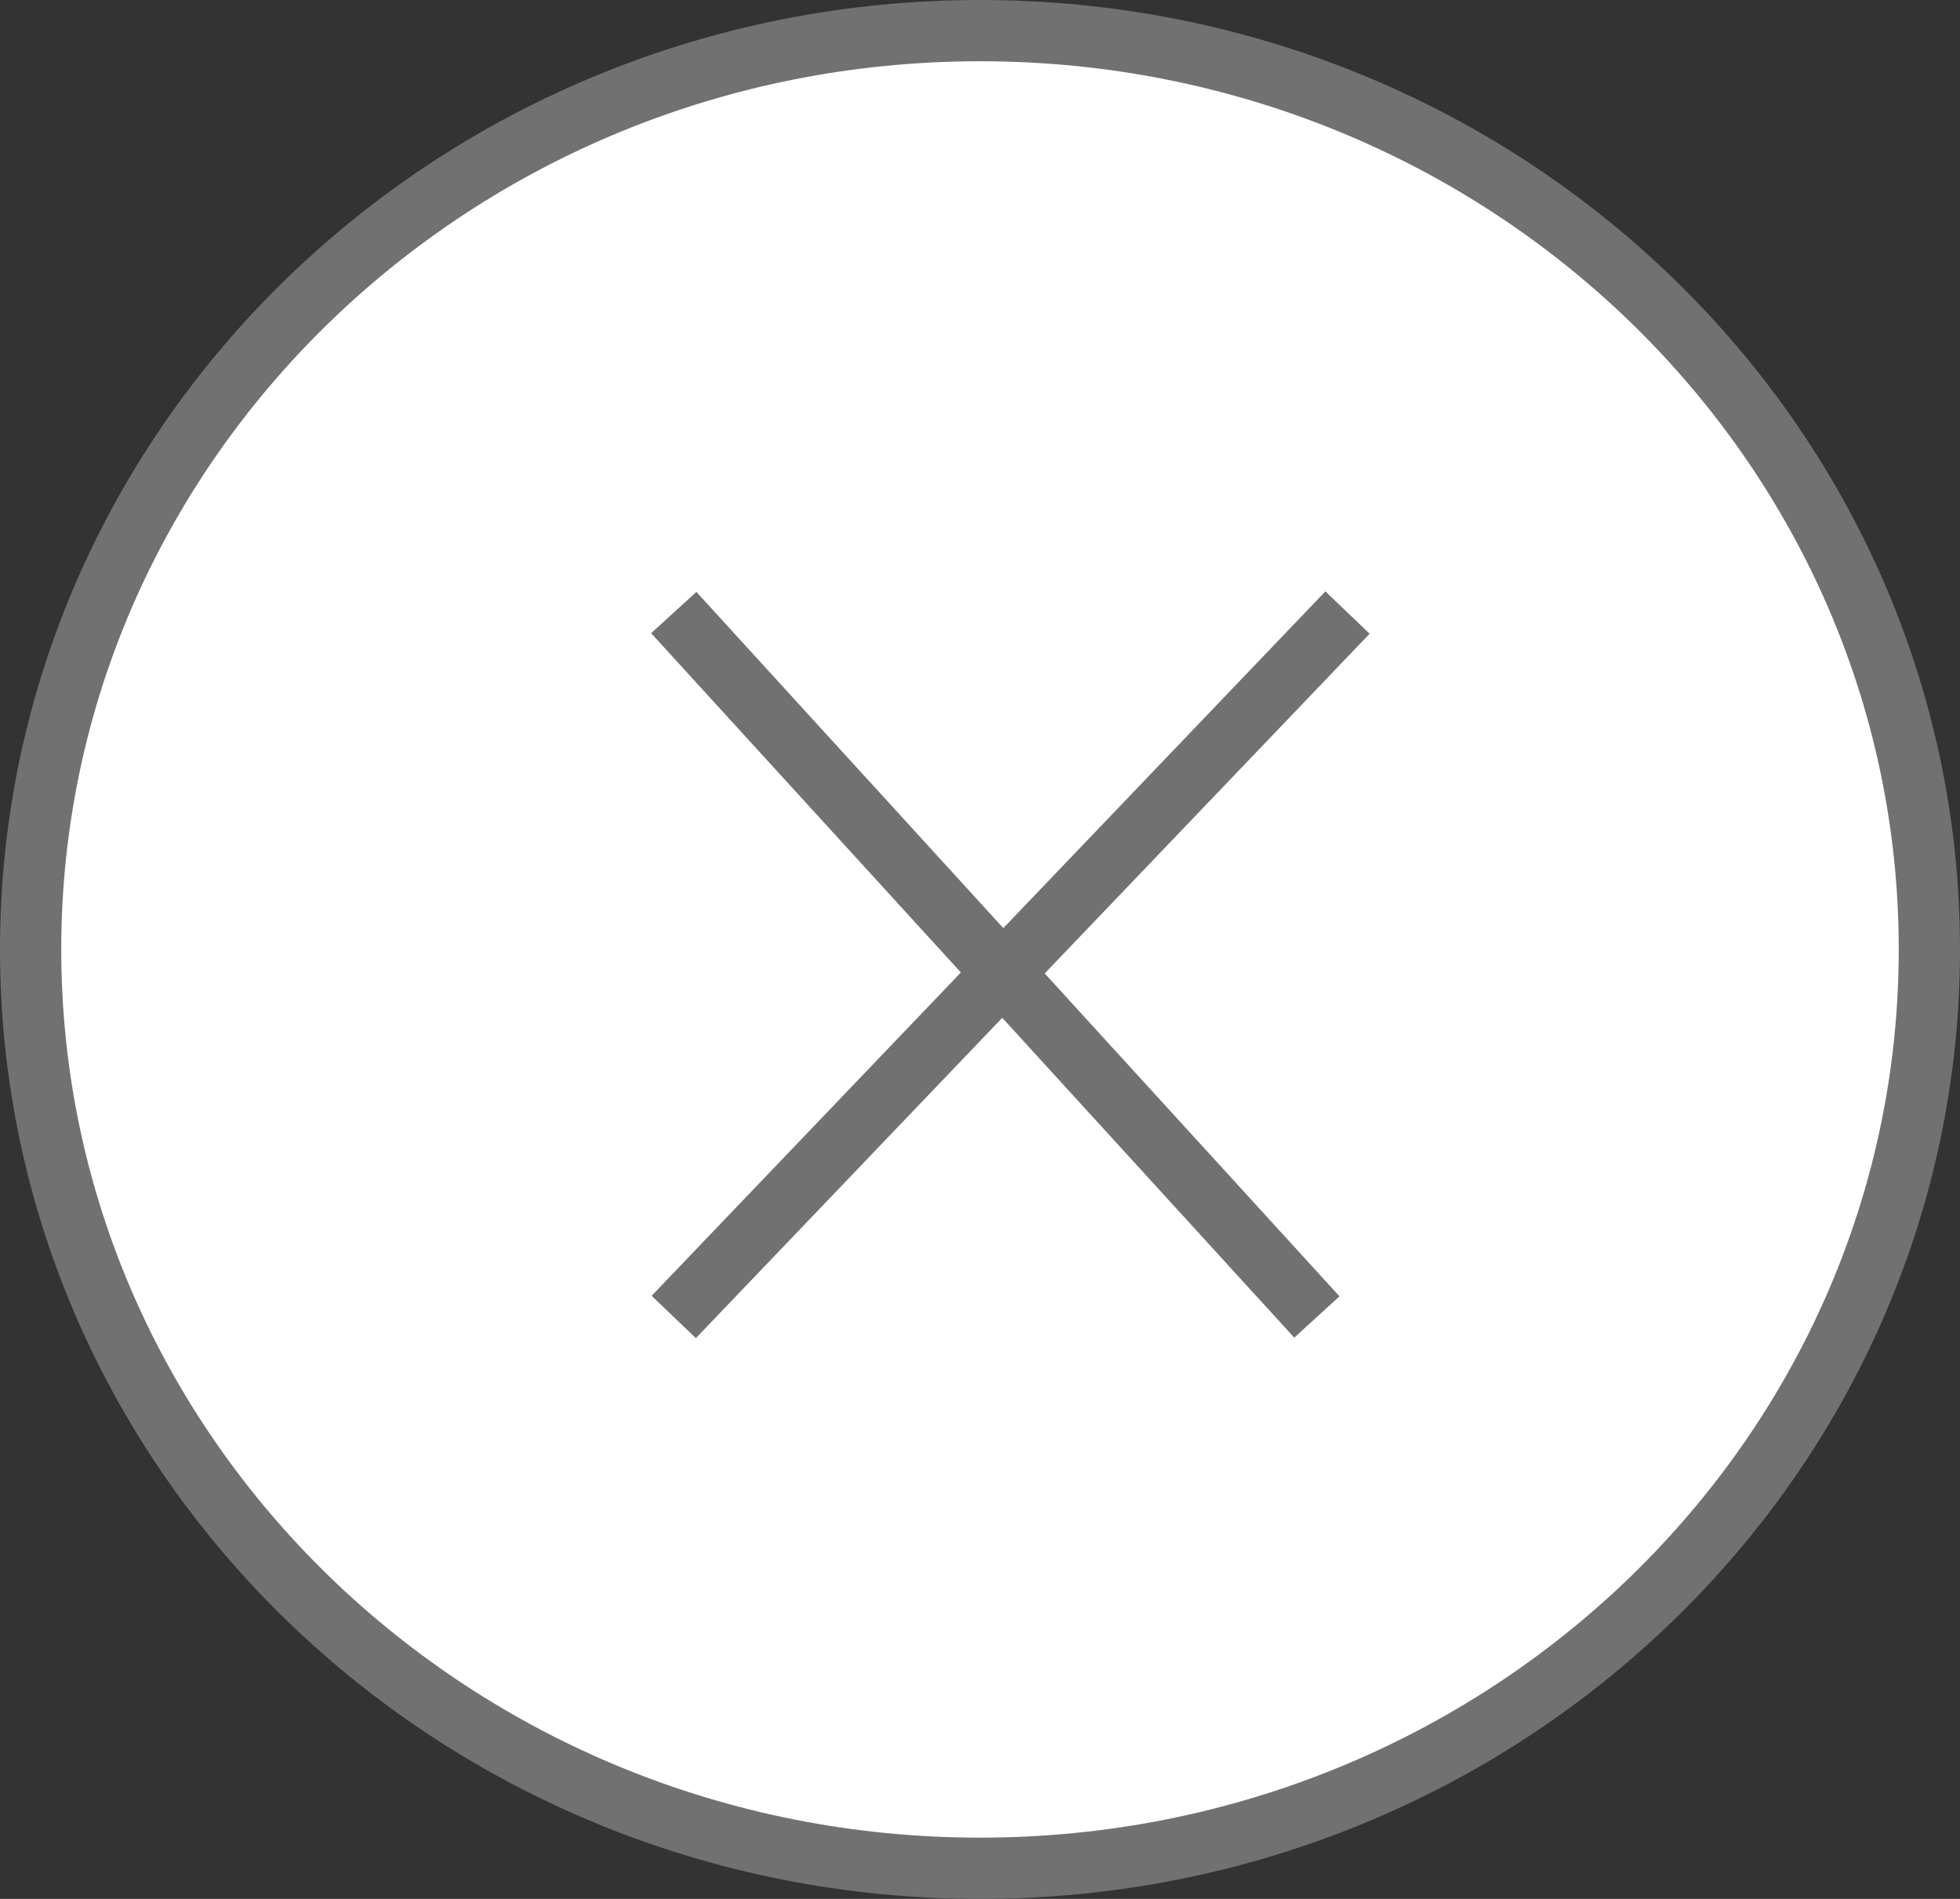
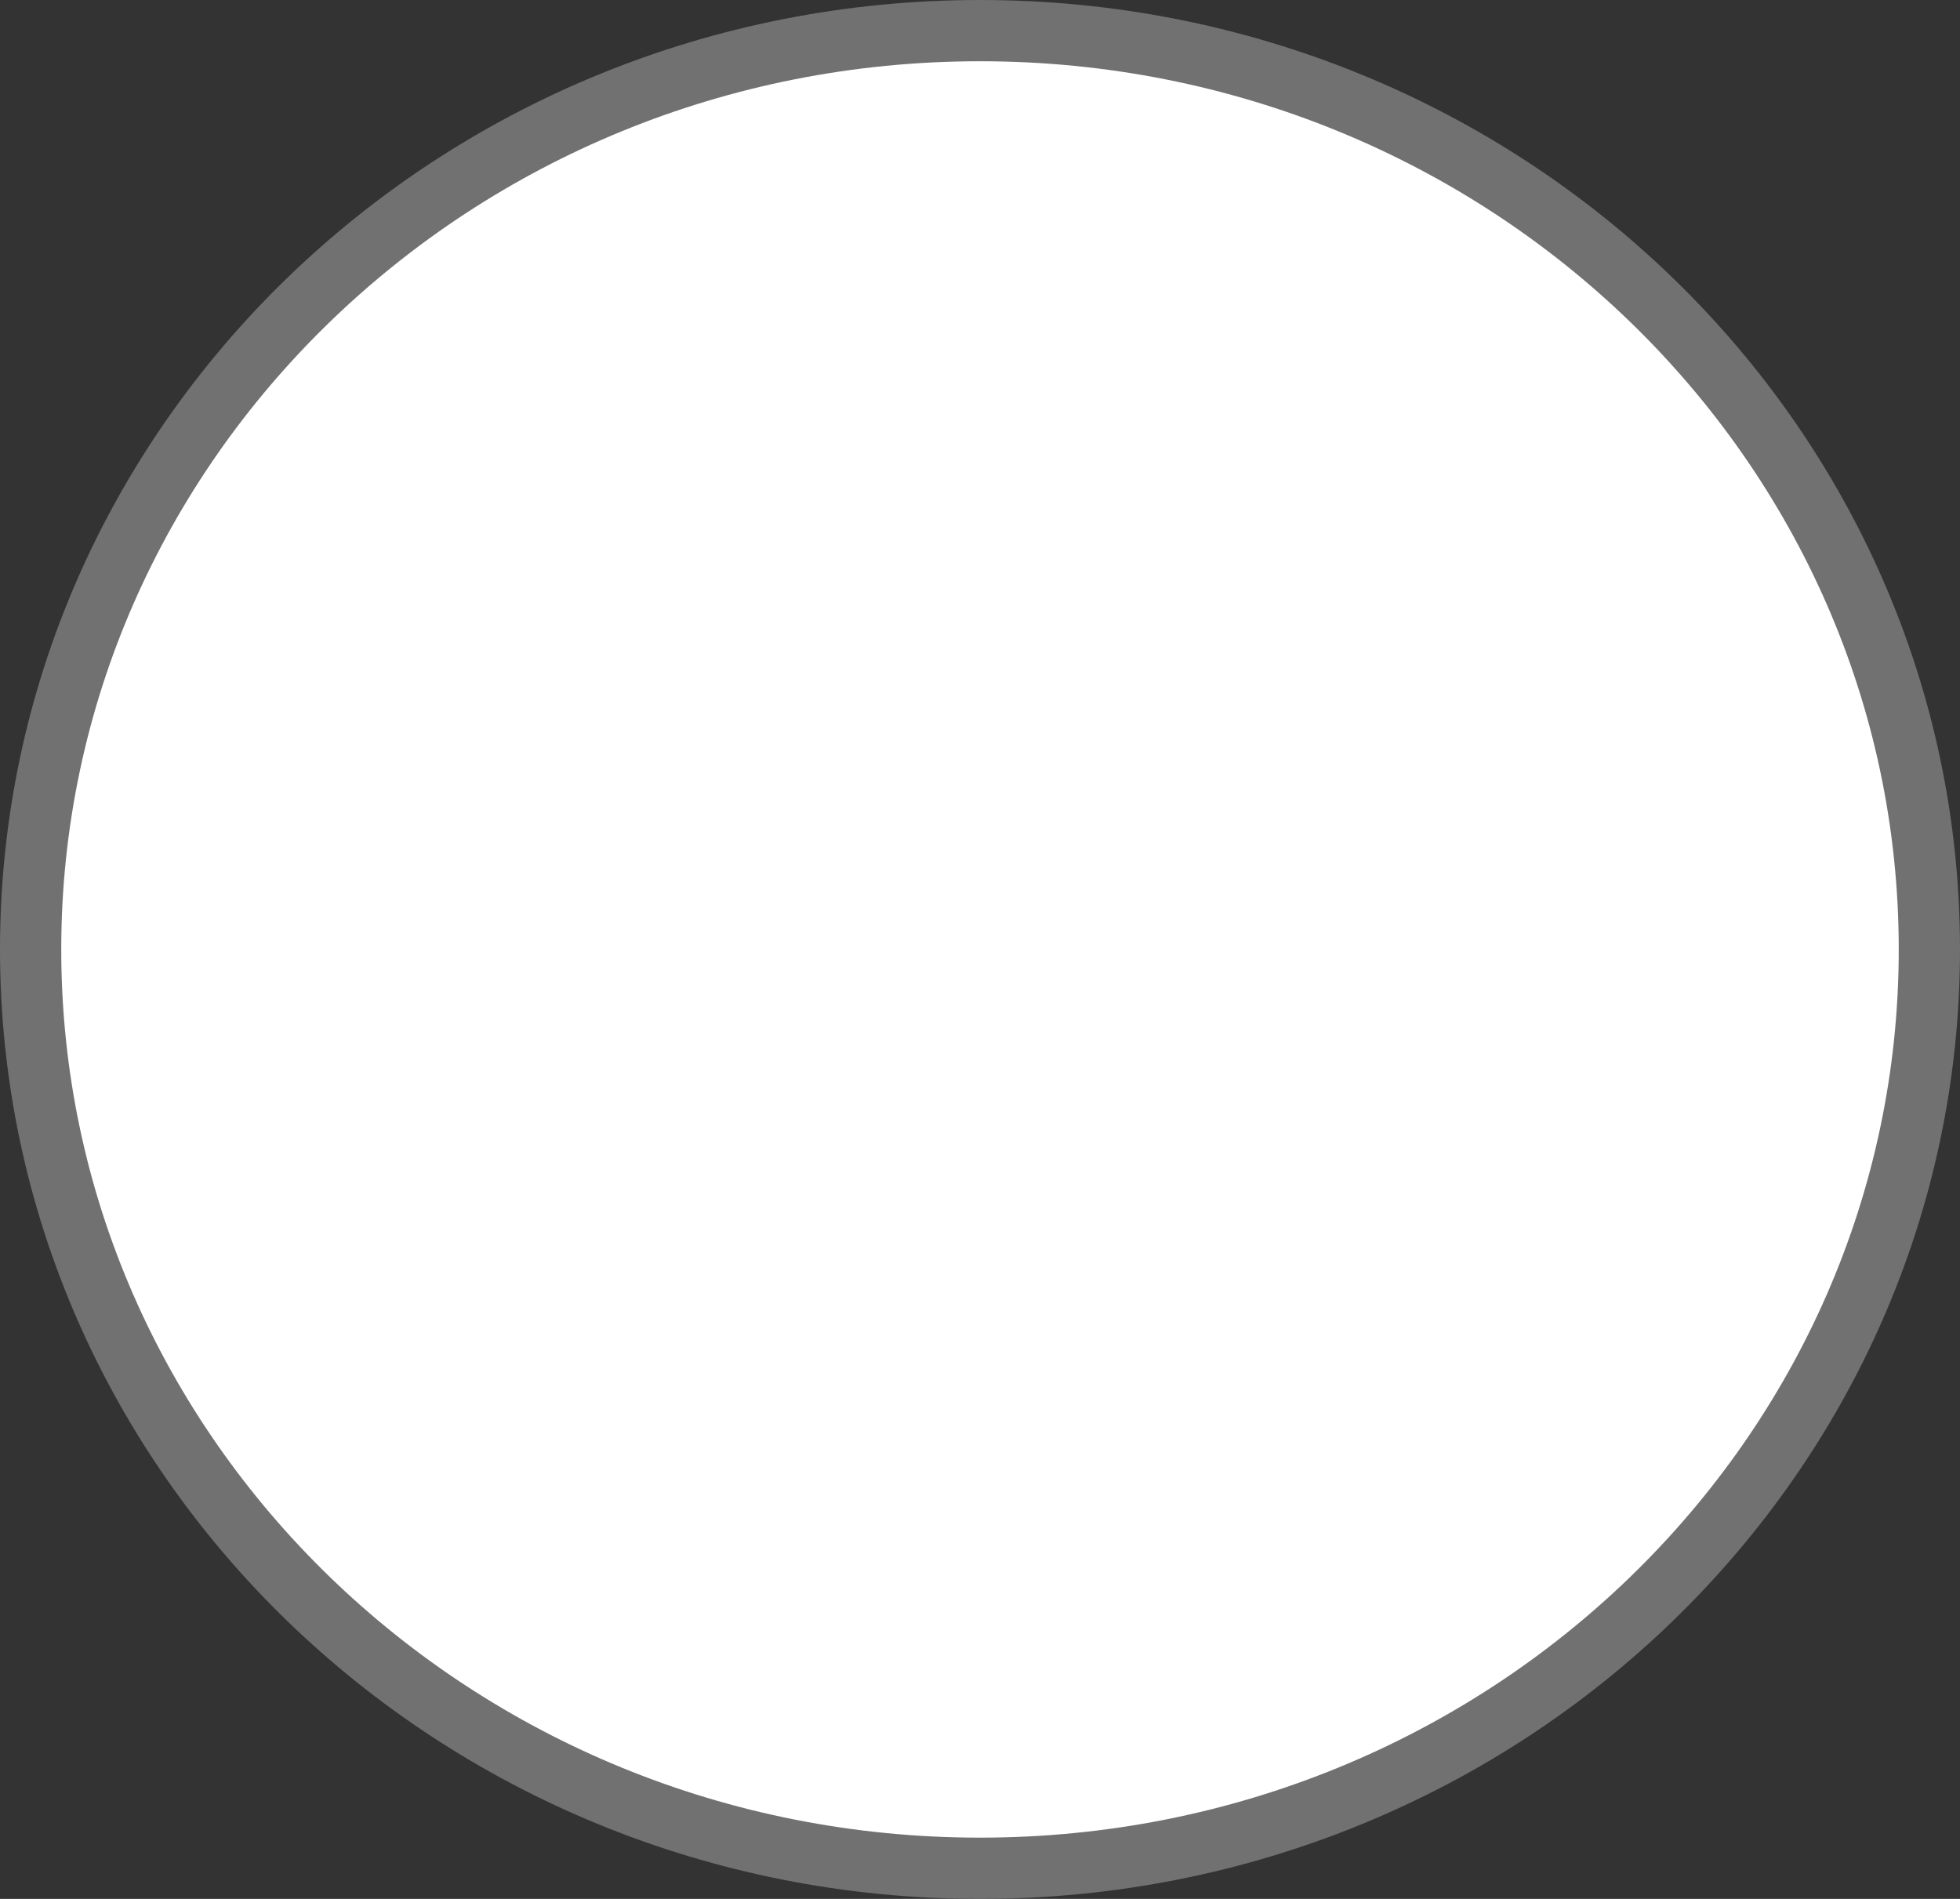
<svg xmlns="http://www.w3.org/2000/svg" width="32" height="31" viewBox="0 0 32 31" fill="none">
  <rect x="0" y="0" width="32" height="31" fill="#333333" stroke="none" />
  <path d="M31.5 15.5C31.5 23.769 24.576 30.5 16 30.5C7.425 30.5 0.5 23.769 0.5 15.5C0.5 7.231 7.425 0.5 16 0.5C24.576 0.5 31.5 7.231 31.5 15.5Z" fill="white" stroke="#717171" />
-   <path d="M22 10L11 21.5" stroke="#717171" />
-   <path d="M11 10L21.5 21.5" stroke="#717171" />
</svg>